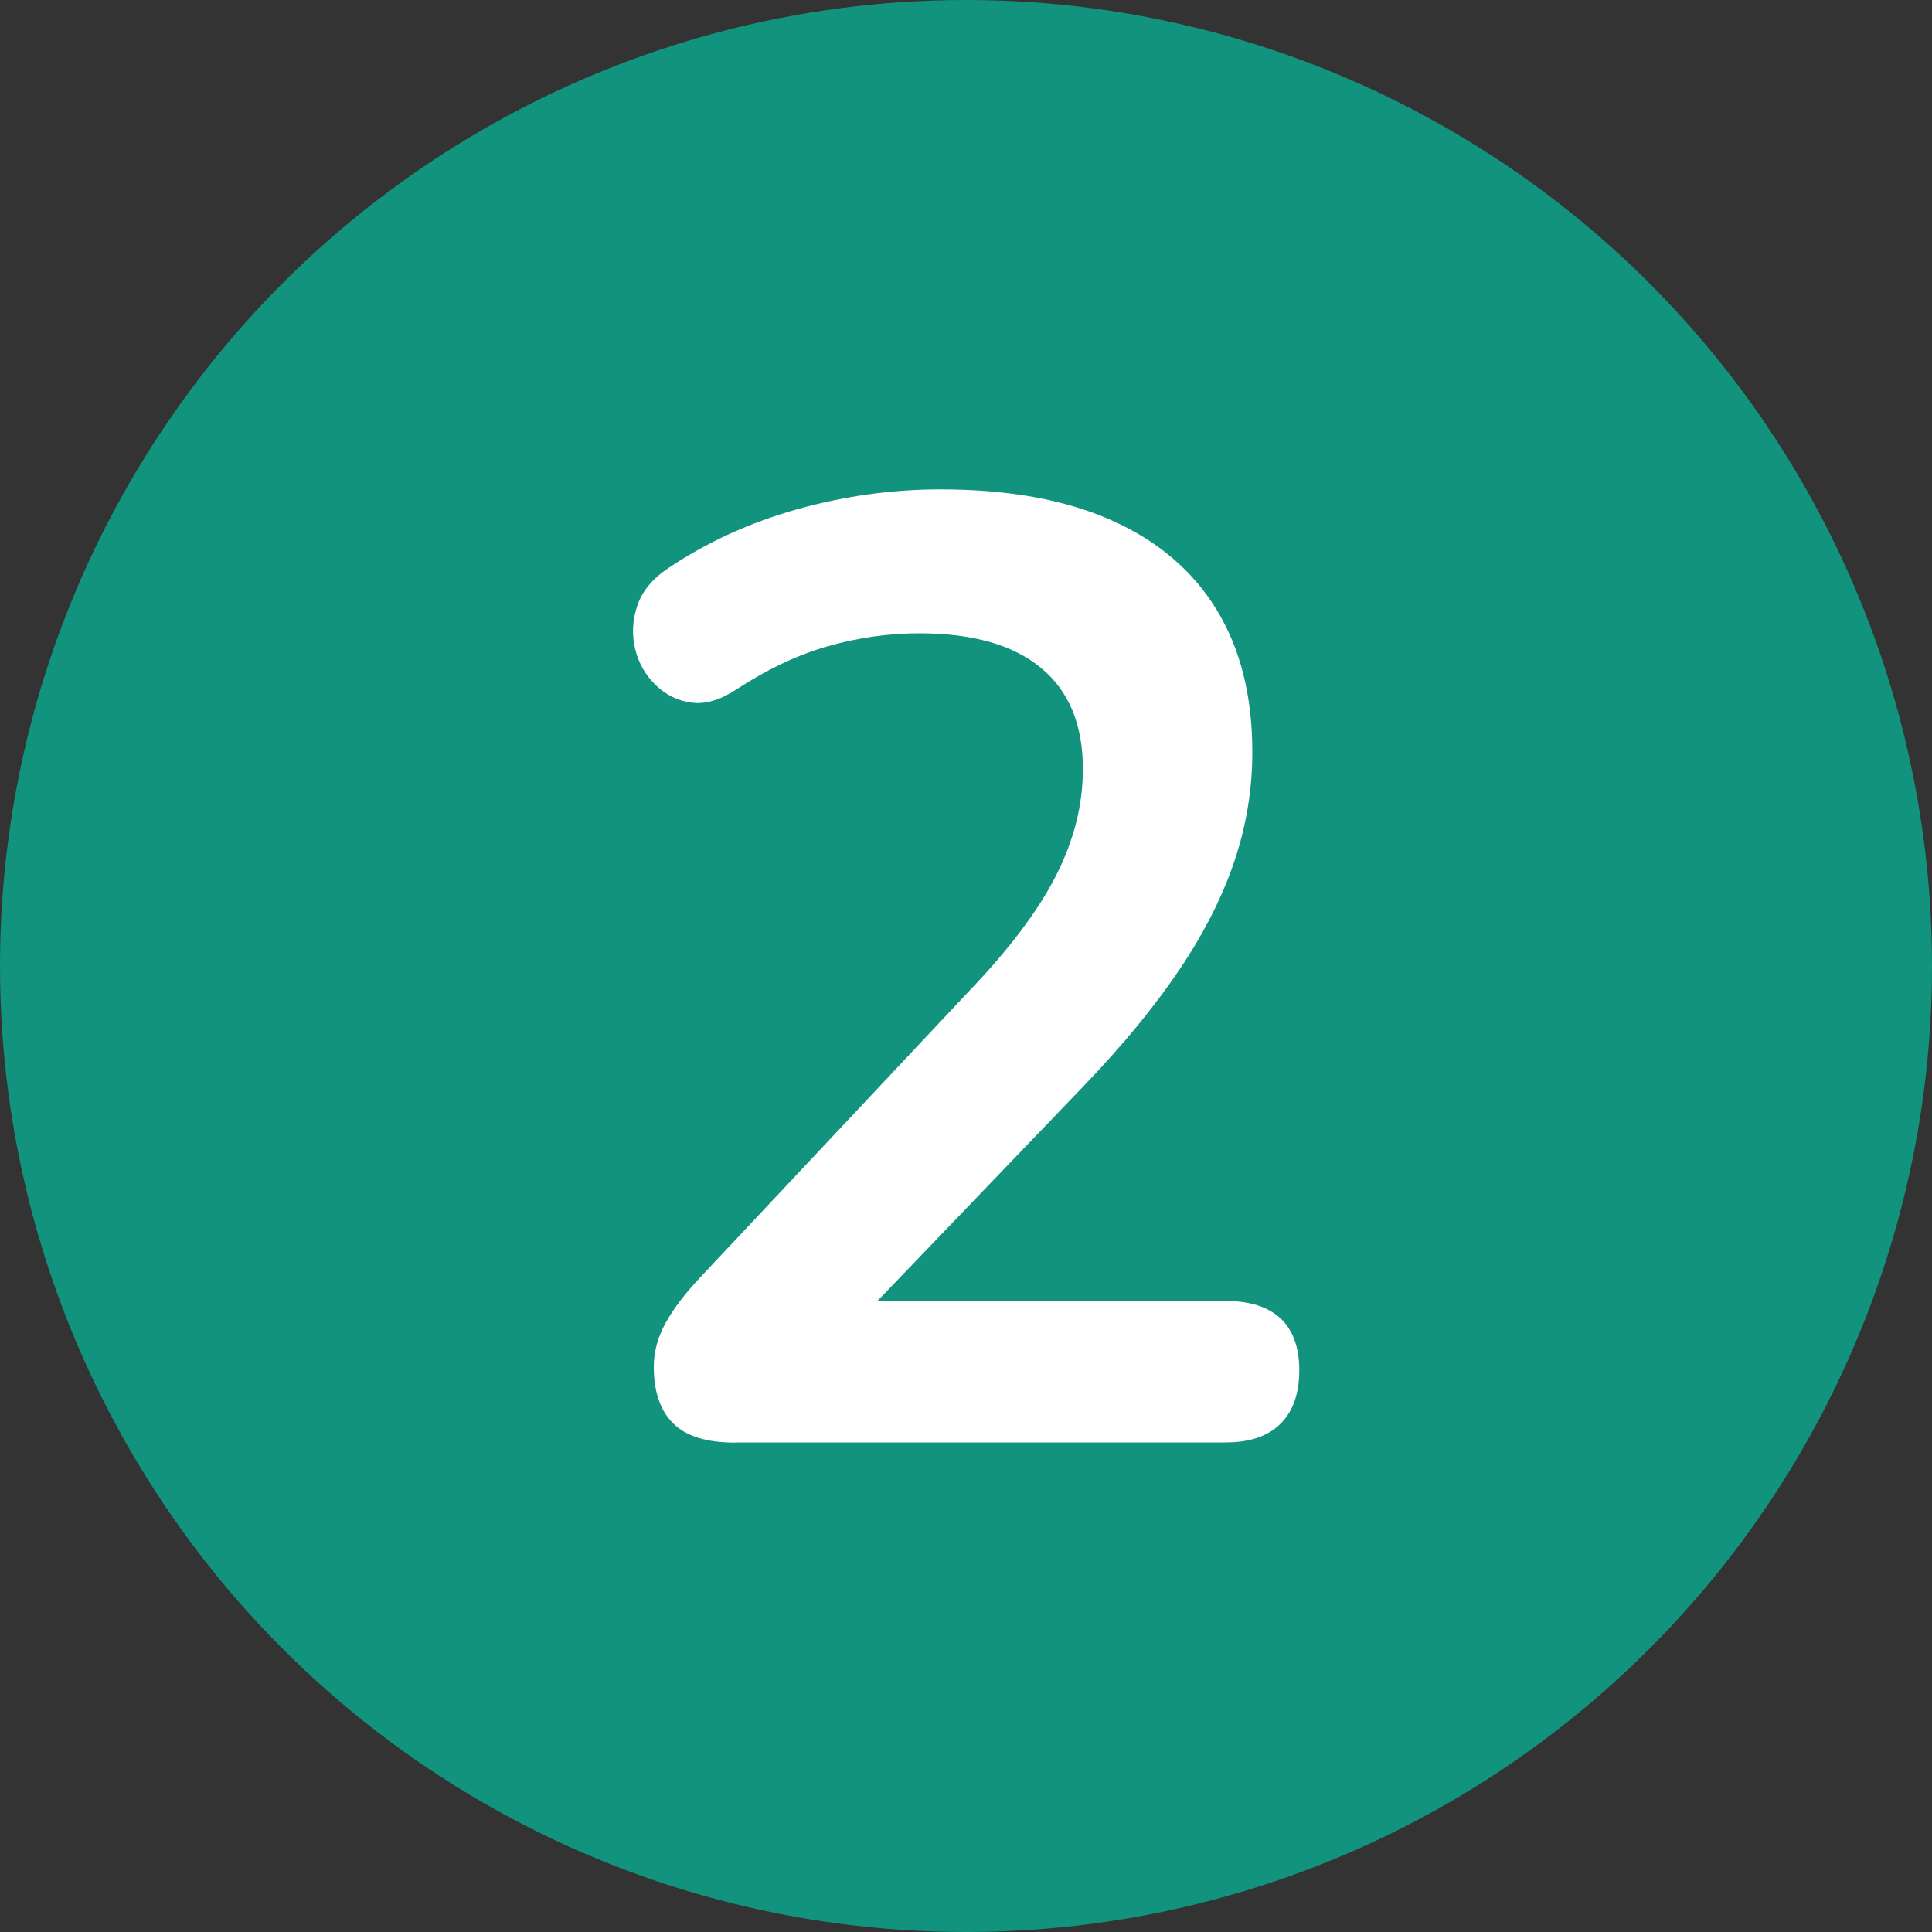
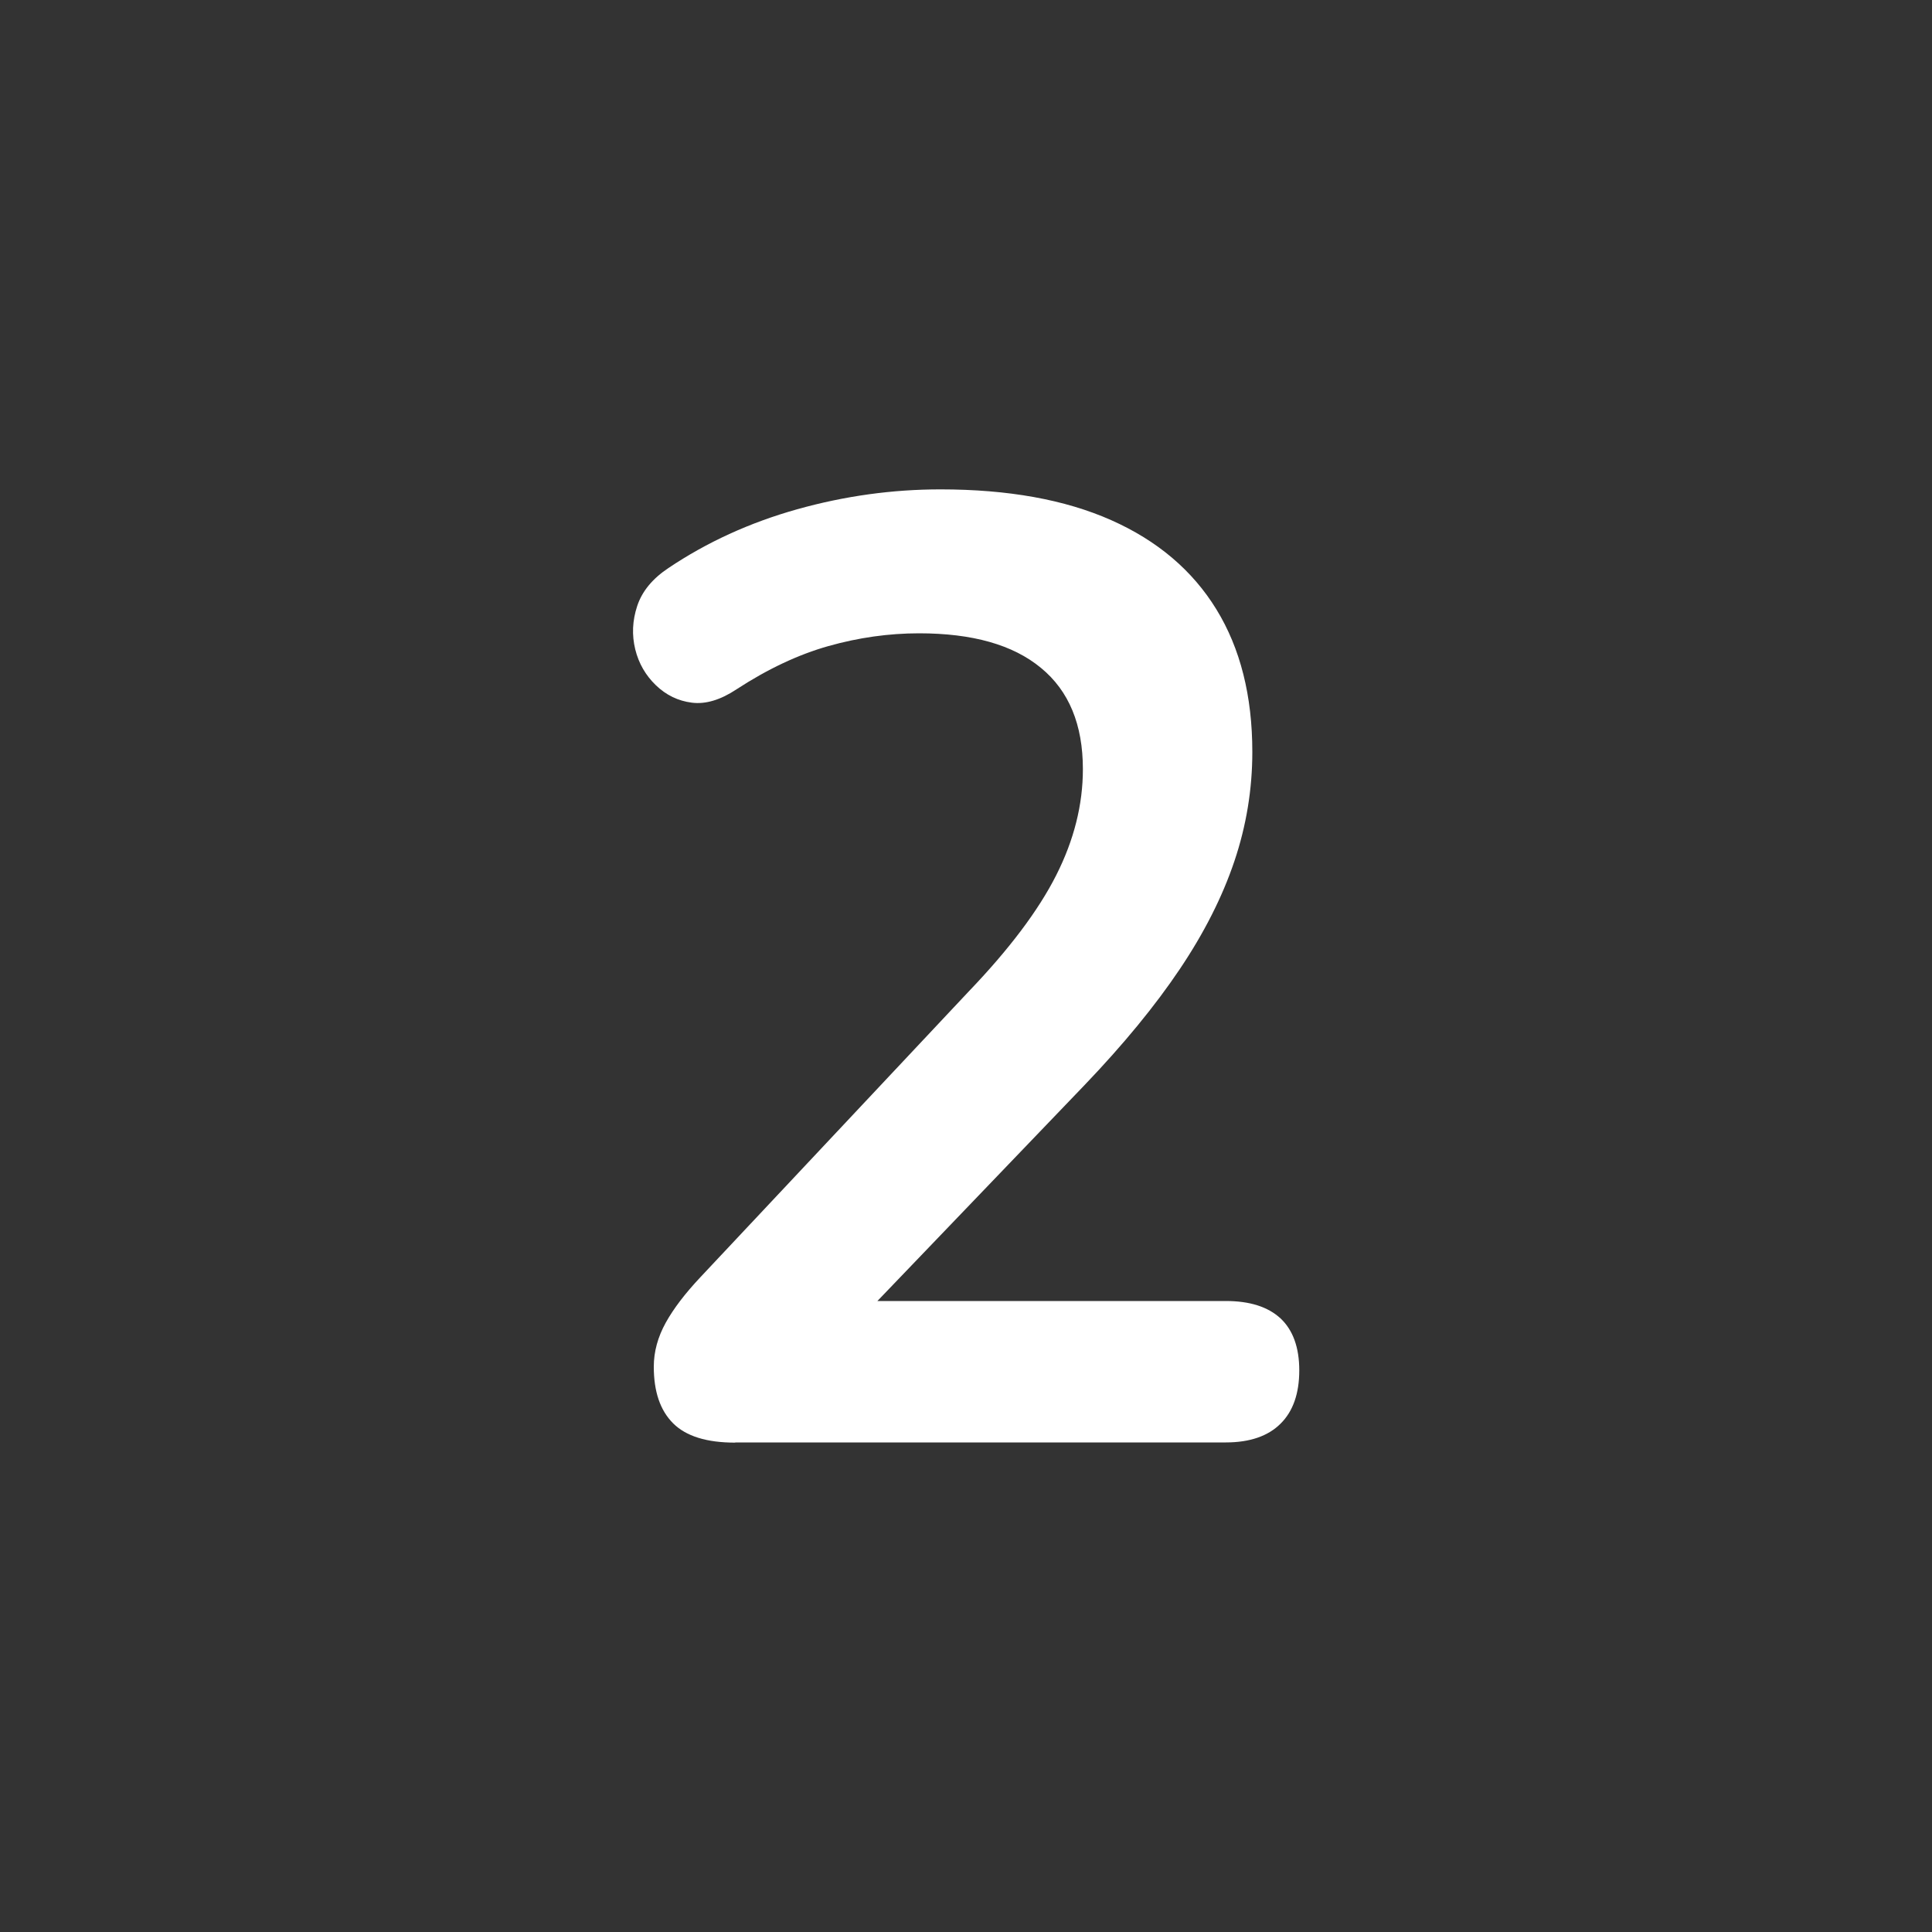
<svg xmlns="http://www.w3.org/2000/svg" id="Ebene_2" viewBox="0 0 100 100">
  <rect x="0" y="0" width="100" height="100" fill="#333333" stroke="none" />
  <defs>
    <style>.cls-1{fill:#fff;}.cls-2{fill:#12937e;}</style>
  </defs>
  <g id="Ebene_1-2">
-     <circle class="cls-2" cx="50" cy="50" r="50" />
    <path class="cls-1" d="M38.05,74.67c-1.47,0-2.54-.33-3.21-1-.67-.67-1-1.64-1-2.93,0-.78.21-1.54.62-2.28.41-.74,1.01-1.52,1.79-2.35l13.87-14.77c2.12-2.21,3.63-4.22,4.55-6.04.92-1.82,1.38-3.65,1.38-5.49,0-2.3-.72-4.05-2.17-5.24-1.45-1.2-3.55-1.79-6.31-1.79-1.56,0-3.13.22-4.69.66-1.56.44-3.15,1.19-4.76,2.24-.83.55-1.6.78-2.31.69-.71-.09-1.33-.39-1.86-.9-.53-.51-.89-1.13-1.07-1.86-.18-.74-.15-1.48.1-2.24.25-.76.79-1.42,1.62-1.97,1.98-1.33,4.2-2.35,6.66-3.04,2.46-.69,4.93-1.03,7.42-1.03,3.5,0,6.44.53,8.83,1.59,2.39,1.06,4.21,2.6,5.45,4.62,1.24,2.02,1.86,4.48,1.86,7.38,0,1.93-.31,3.82-.93,5.66-.62,1.84-1.56,3.7-2.83,5.59-1.27,1.89-2.91,3.89-4.93,6l-12.97,13.52v-2.35h20.29c1.24,0,2.18.3,2.83.9.64.6.97,1.5.97,2.69s-.32,2.12-.97,2.76c-.64.64-1.59.97-2.83.97h-25.39Z" />
  </g>
</svg>